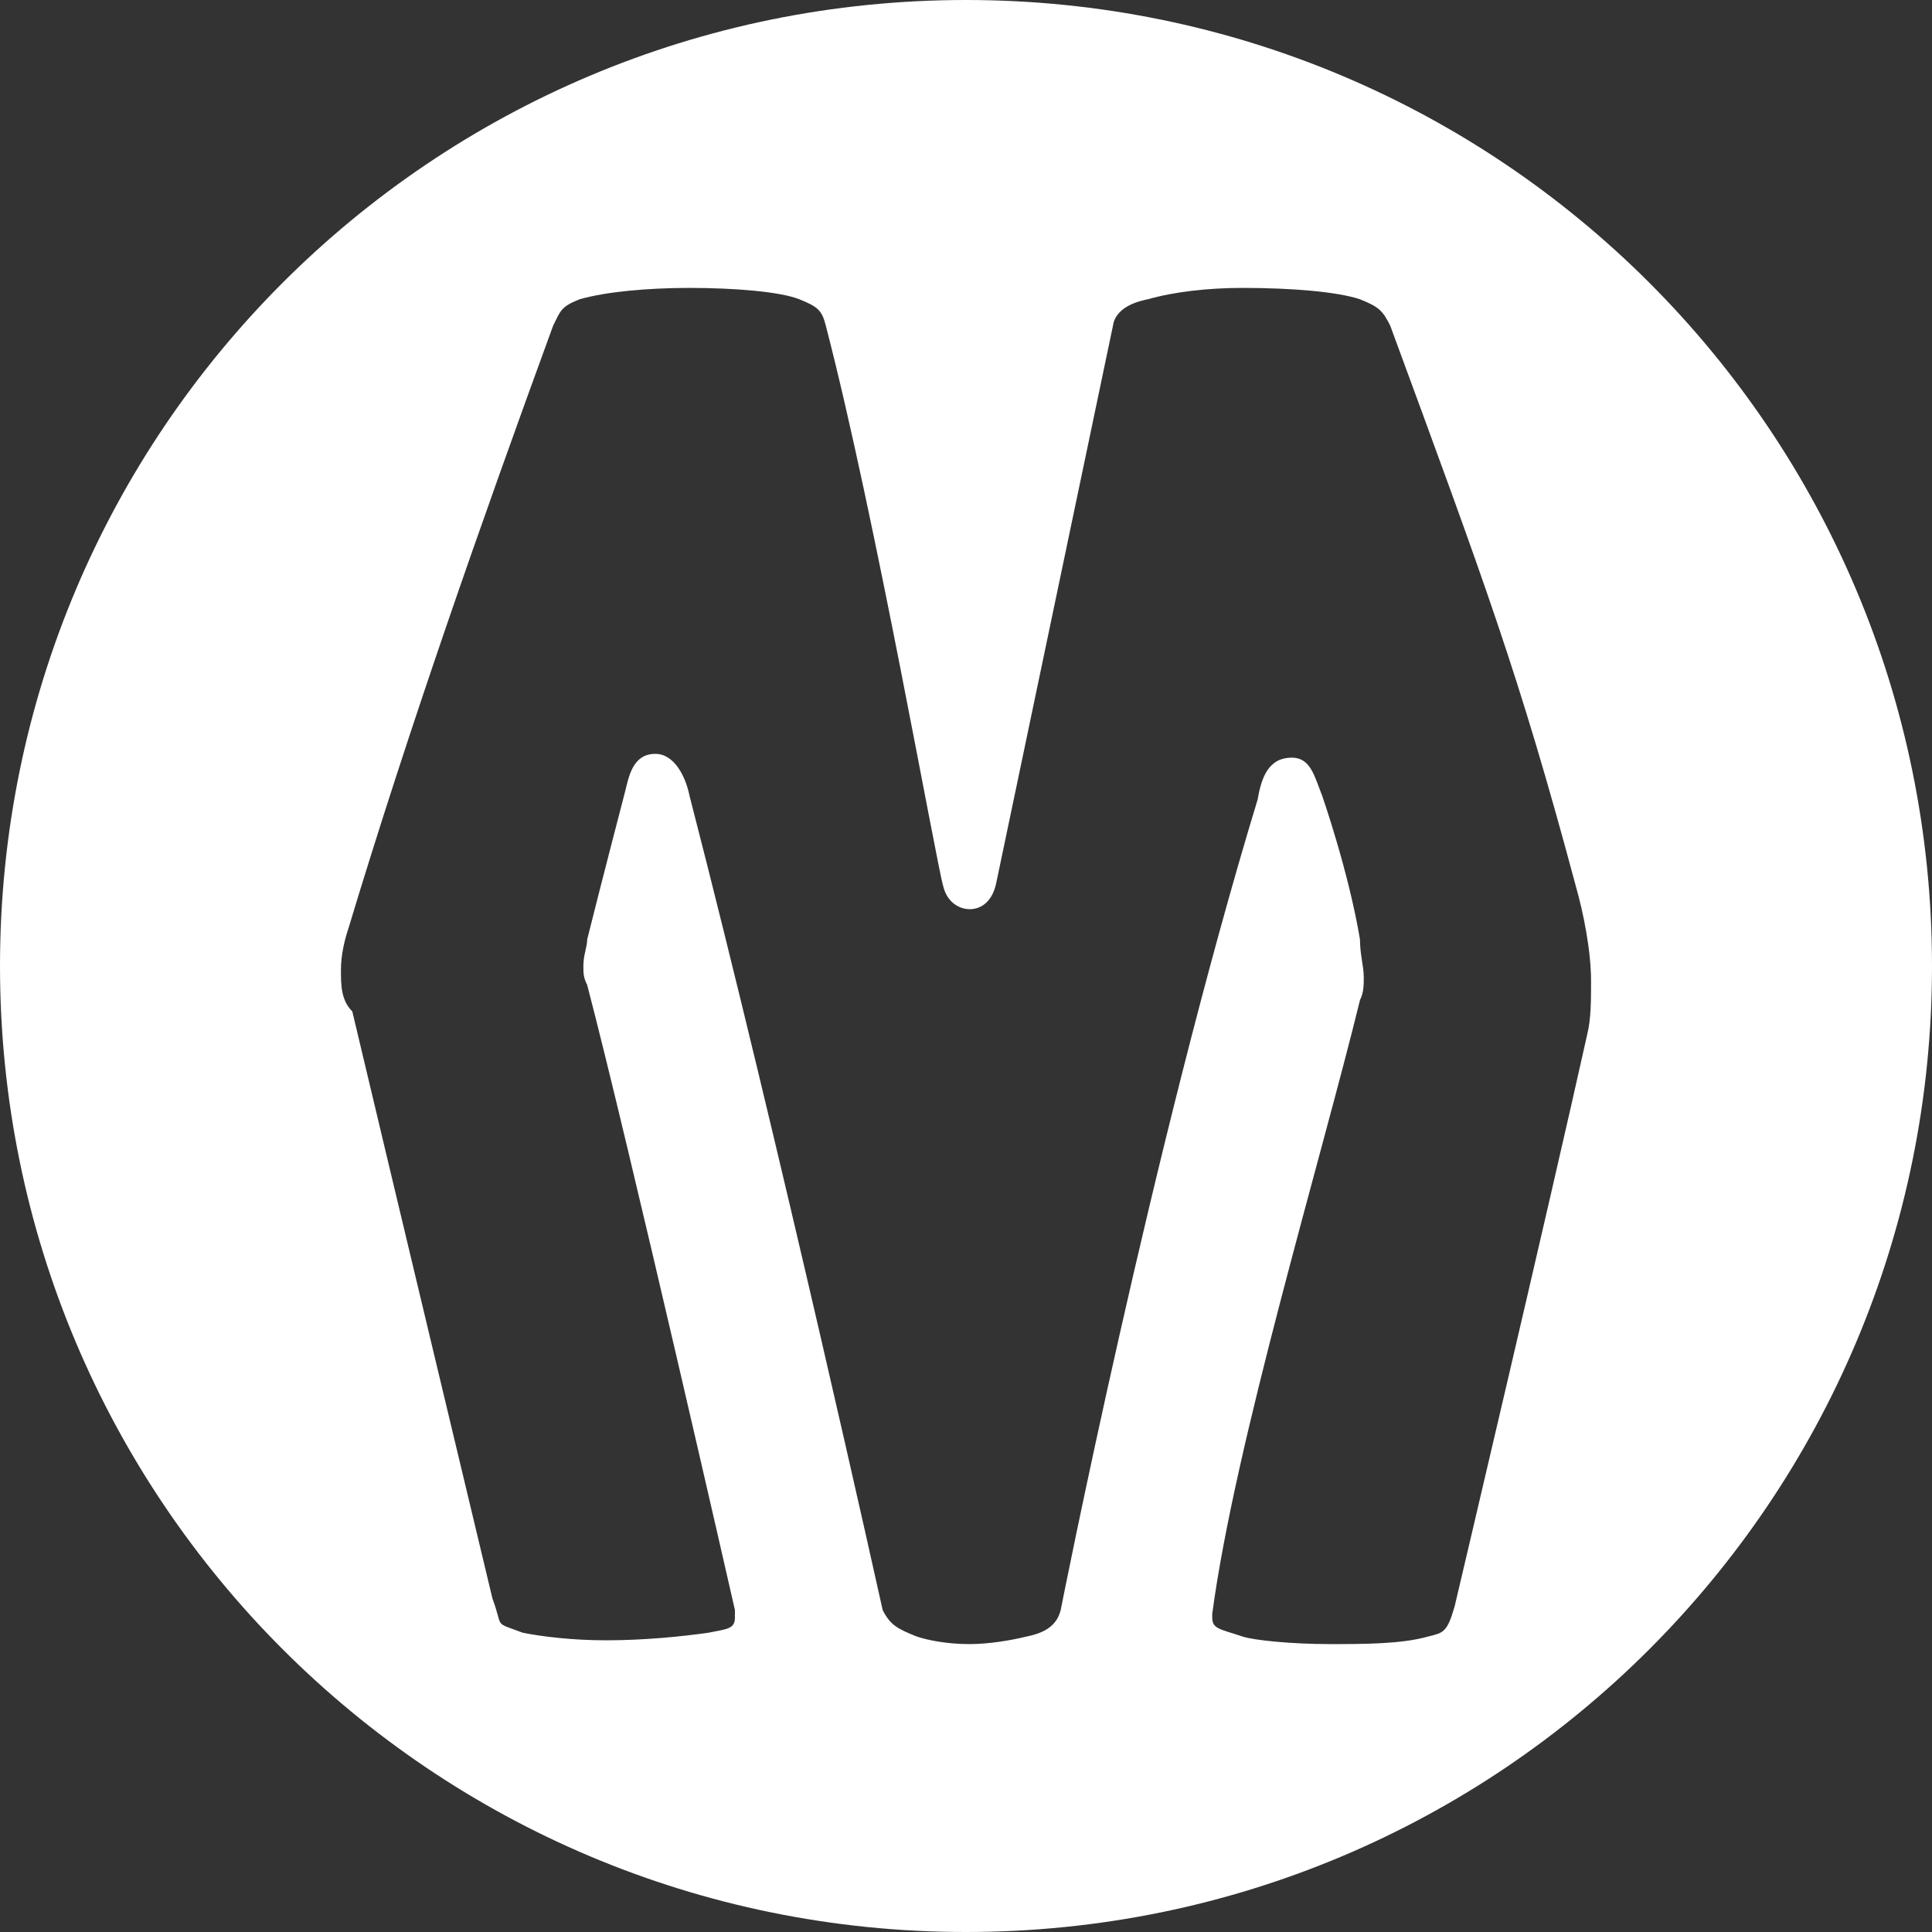
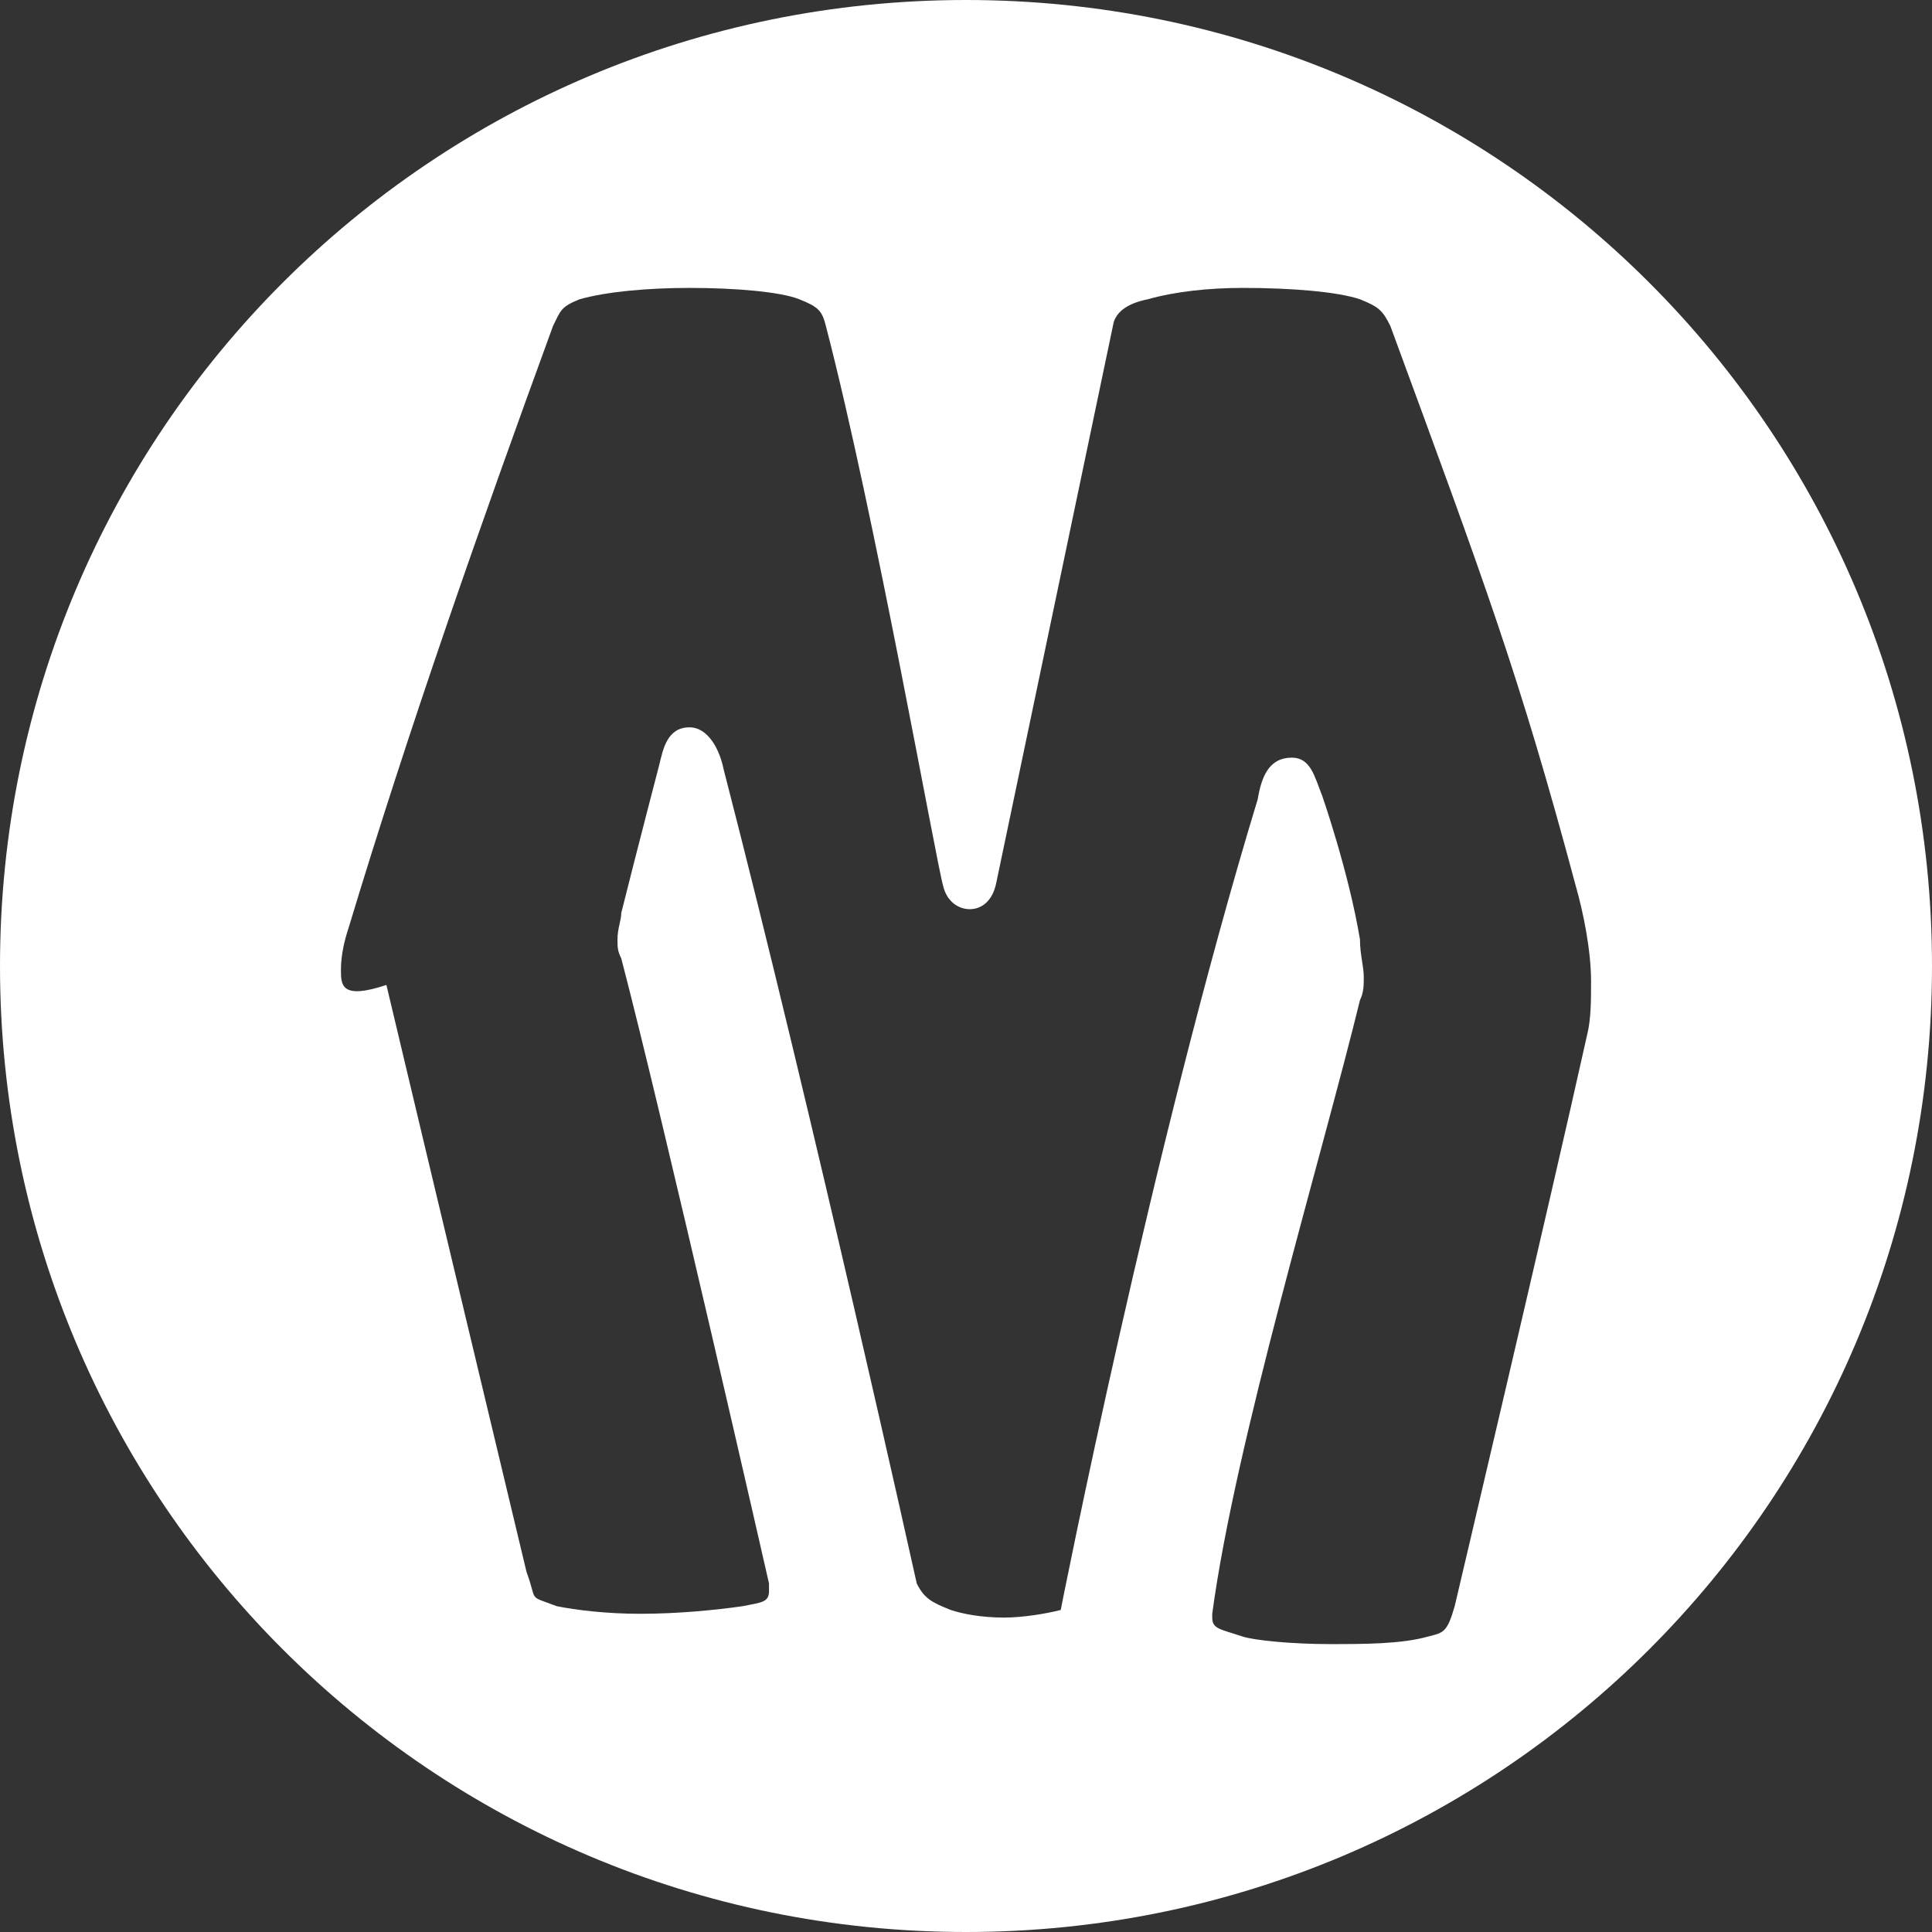
<svg xmlns="http://www.w3.org/2000/svg" version="1.1" id="レイヤー_1" x="0px" y="0px" viewBox="0 0 51 51" style="enable-background:new 0 0 51 51;" xml:space="preserve">
  <rect x="0" y="0" width="51" height="51" fill="#333333" stroke="none" />
  <style type="text/css">
	.st0{fill:#FFFFFF;}
</style>
-   <path class="st0" d="M25.5,0C11.4,0,0,11.4,0,25.5S11.4,51,25.5,51C39.6,51,51,39.6,51,25.5S39.6,0,25.5,0z M41.9,27.3  c-1,4.5-3.5,15.1-3.5,15.1c-0.2,0.7-0.3,0.7-0.7,0.8c-0.7,0.2-1.7,0.2-2.6,0.2c-1,0-2-0.1-2.3-0.2C32.2,43,32,43,32,42.7  c0,0,0-0.1,0-0.1c0.6-4.5,2.9-12.1,3.9-16.2c0.1-0.2,0.1-0.4,0.1-0.6c0-0.3-0.1-0.6-0.1-1c-0.3-1.8-1-3.8-1-3.8  c-0.2-0.5-0.3-1-0.8-1c-0.6,0-0.8,0.5-0.9,1.1C30.4,30.3,28,42.5,28,42.5c-0.1,0.4-0.4,0.6-0.9,0.7c-0.4,0.1-1,0.2-1.5,0.2  c-0.6,0-1.1-0.1-1.4-0.2c-0.5-0.2-0.7-0.3-0.9-0.7c0,0-2.7-12.2-5.1-21.5c-0.1-0.5-0.4-1.1-0.9-1.1c-0.6,0-0.7,0.6-0.8,1  c0,0-0.6,2.3-1,3.9c0,0.2-0.1,0.4-0.1,0.7c0,0.2,0,0.3,0.1,0.5c1.1,4.2,3.9,16.5,3.9,16.5c0,0.1,0,0.1,0,0.2c0,0.3-0.2,0.3-0.7,0.4  c-0.7,0.1-1.7,0.2-2.7,0.2c-0.9,0-1.7-0.1-2.2-0.2c-0.8-0.3-0.5-0.1-0.8-0.9c0,0-2.8-11.7-3.7-15.5C9,26.4,9,26,9,25.6  c0-0.4,0.1-0.8,0.2-1.1c1.6-5.3,3.5-10.7,5.4-15.9c0.2-0.4,0.2-0.5,0.7-0.7c0.7-0.2,1.8-0.3,2.9-0.3c1.2,0,2.4,0.1,2.9,0.3  c0.5,0.2,0.6,0.3,0.7,0.7c1.3,5,2.9,14.1,3.1,14.8c0.1,0.4,0.4,0.6,0.7,0.6c0.3,0,0.6-0.2,0.7-0.7l3.1-14.8c0.1-0.3,0.4-0.5,0.9-0.6  c0.7-0.2,1.6-0.3,2.5-0.3c1.3,0,2.5,0.1,3.1,0.3c0.5,0.2,0.6,0.3,0.8,0.7c2.5,6.8,3.4,9.2,4.9,14.8c0.2,0.7,0.4,1.7,0.4,2.5  C42,26.4,42,26.9,41.9,27.3z" />
+   <path class="st0" d="M25.5,0C11.4,0,0,11.4,0,25.5S11.4,51,25.5,51C39.6,51,51,39.6,51,25.5S39.6,0,25.5,0z M41.9,27.3  c-1,4.5-3.5,15.1-3.5,15.1c-0.2,0.7-0.3,0.7-0.7,0.8c-0.7,0.2-1.7,0.2-2.6,0.2c-1,0-2-0.1-2.3-0.2C32.2,43,32,43,32,42.7  c0,0,0-0.1,0-0.1c0.6-4.5,2.9-12.1,3.9-16.2c0.1-0.2,0.1-0.4,0.1-0.6c0-0.3-0.1-0.6-0.1-1c-0.3-1.8-1-3.8-1-3.8  c-0.2-0.5-0.3-1-0.8-1c-0.6,0-0.8,0.5-0.9,1.1C30.4,30.3,28,42.5,28,42.5c-0.4,0.1-1,0.2-1.5,0.2  c-0.6,0-1.1-0.1-1.4-0.2c-0.5-0.2-0.7-0.3-0.9-0.7c0,0-2.7-12.2-5.1-21.5c-0.1-0.5-0.4-1.1-0.9-1.1c-0.6,0-0.7,0.6-0.8,1  c0,0-0.6,2.3-1,3.9c0,0.2-0.1,0.4-0.1,0.7c0,0.2,0,0.3,0.1,0.5c1.1,4.2,3.9,16.5,3.9,16.5c0,0.1,0,0.1,0,0.2c0,0.3-0.2,0.3-0.7,0.4  c-0.7,0.1-1.7,0.2-2.7,0.2c-0.9,0-1.7-0.1-2.2-0.2c-0.8-0.3-0.5-0.1-0.8-0.9c0,0-2.8-11.7-3.7-15.5C9,26.4,9,26,9,25.6  c0-0.4,0.1-0.8,0.2-1.1c1.6-5.3,3.5-10.7,5.4-15.9c0.2-0.4,0.2-0.5,0.7-0.7c0.7-0.2,1.8-0.3,2.9-0.3c1.2,0,2.4,0.1,2.9,0.3  c0.5,0.2,0.6,0.3,0.7,0.7c1.3,5,2.9,14.1,3.1,14.8c0.1,0.4,0.4,0.6,0.7,0.6c0.3,0,0.6-0.2,0.7-0.7l3.1-14.8c0.1-0.3,0.4-0.5,0.9-0.6  c0.7-0.2,1.6-0.3,2.5-0.3c1.3,0,2.5,0.1,3.1,0.3c0.5,0.2,0.6,0.3,0.8,0.7c2.5,6.8,3.4,9.2,4.9,14.8c0.2,0.7,0.4,1.7,0.4,2.5  C42,26.4,42,26.9,41.9,27.3z" />
</svg>